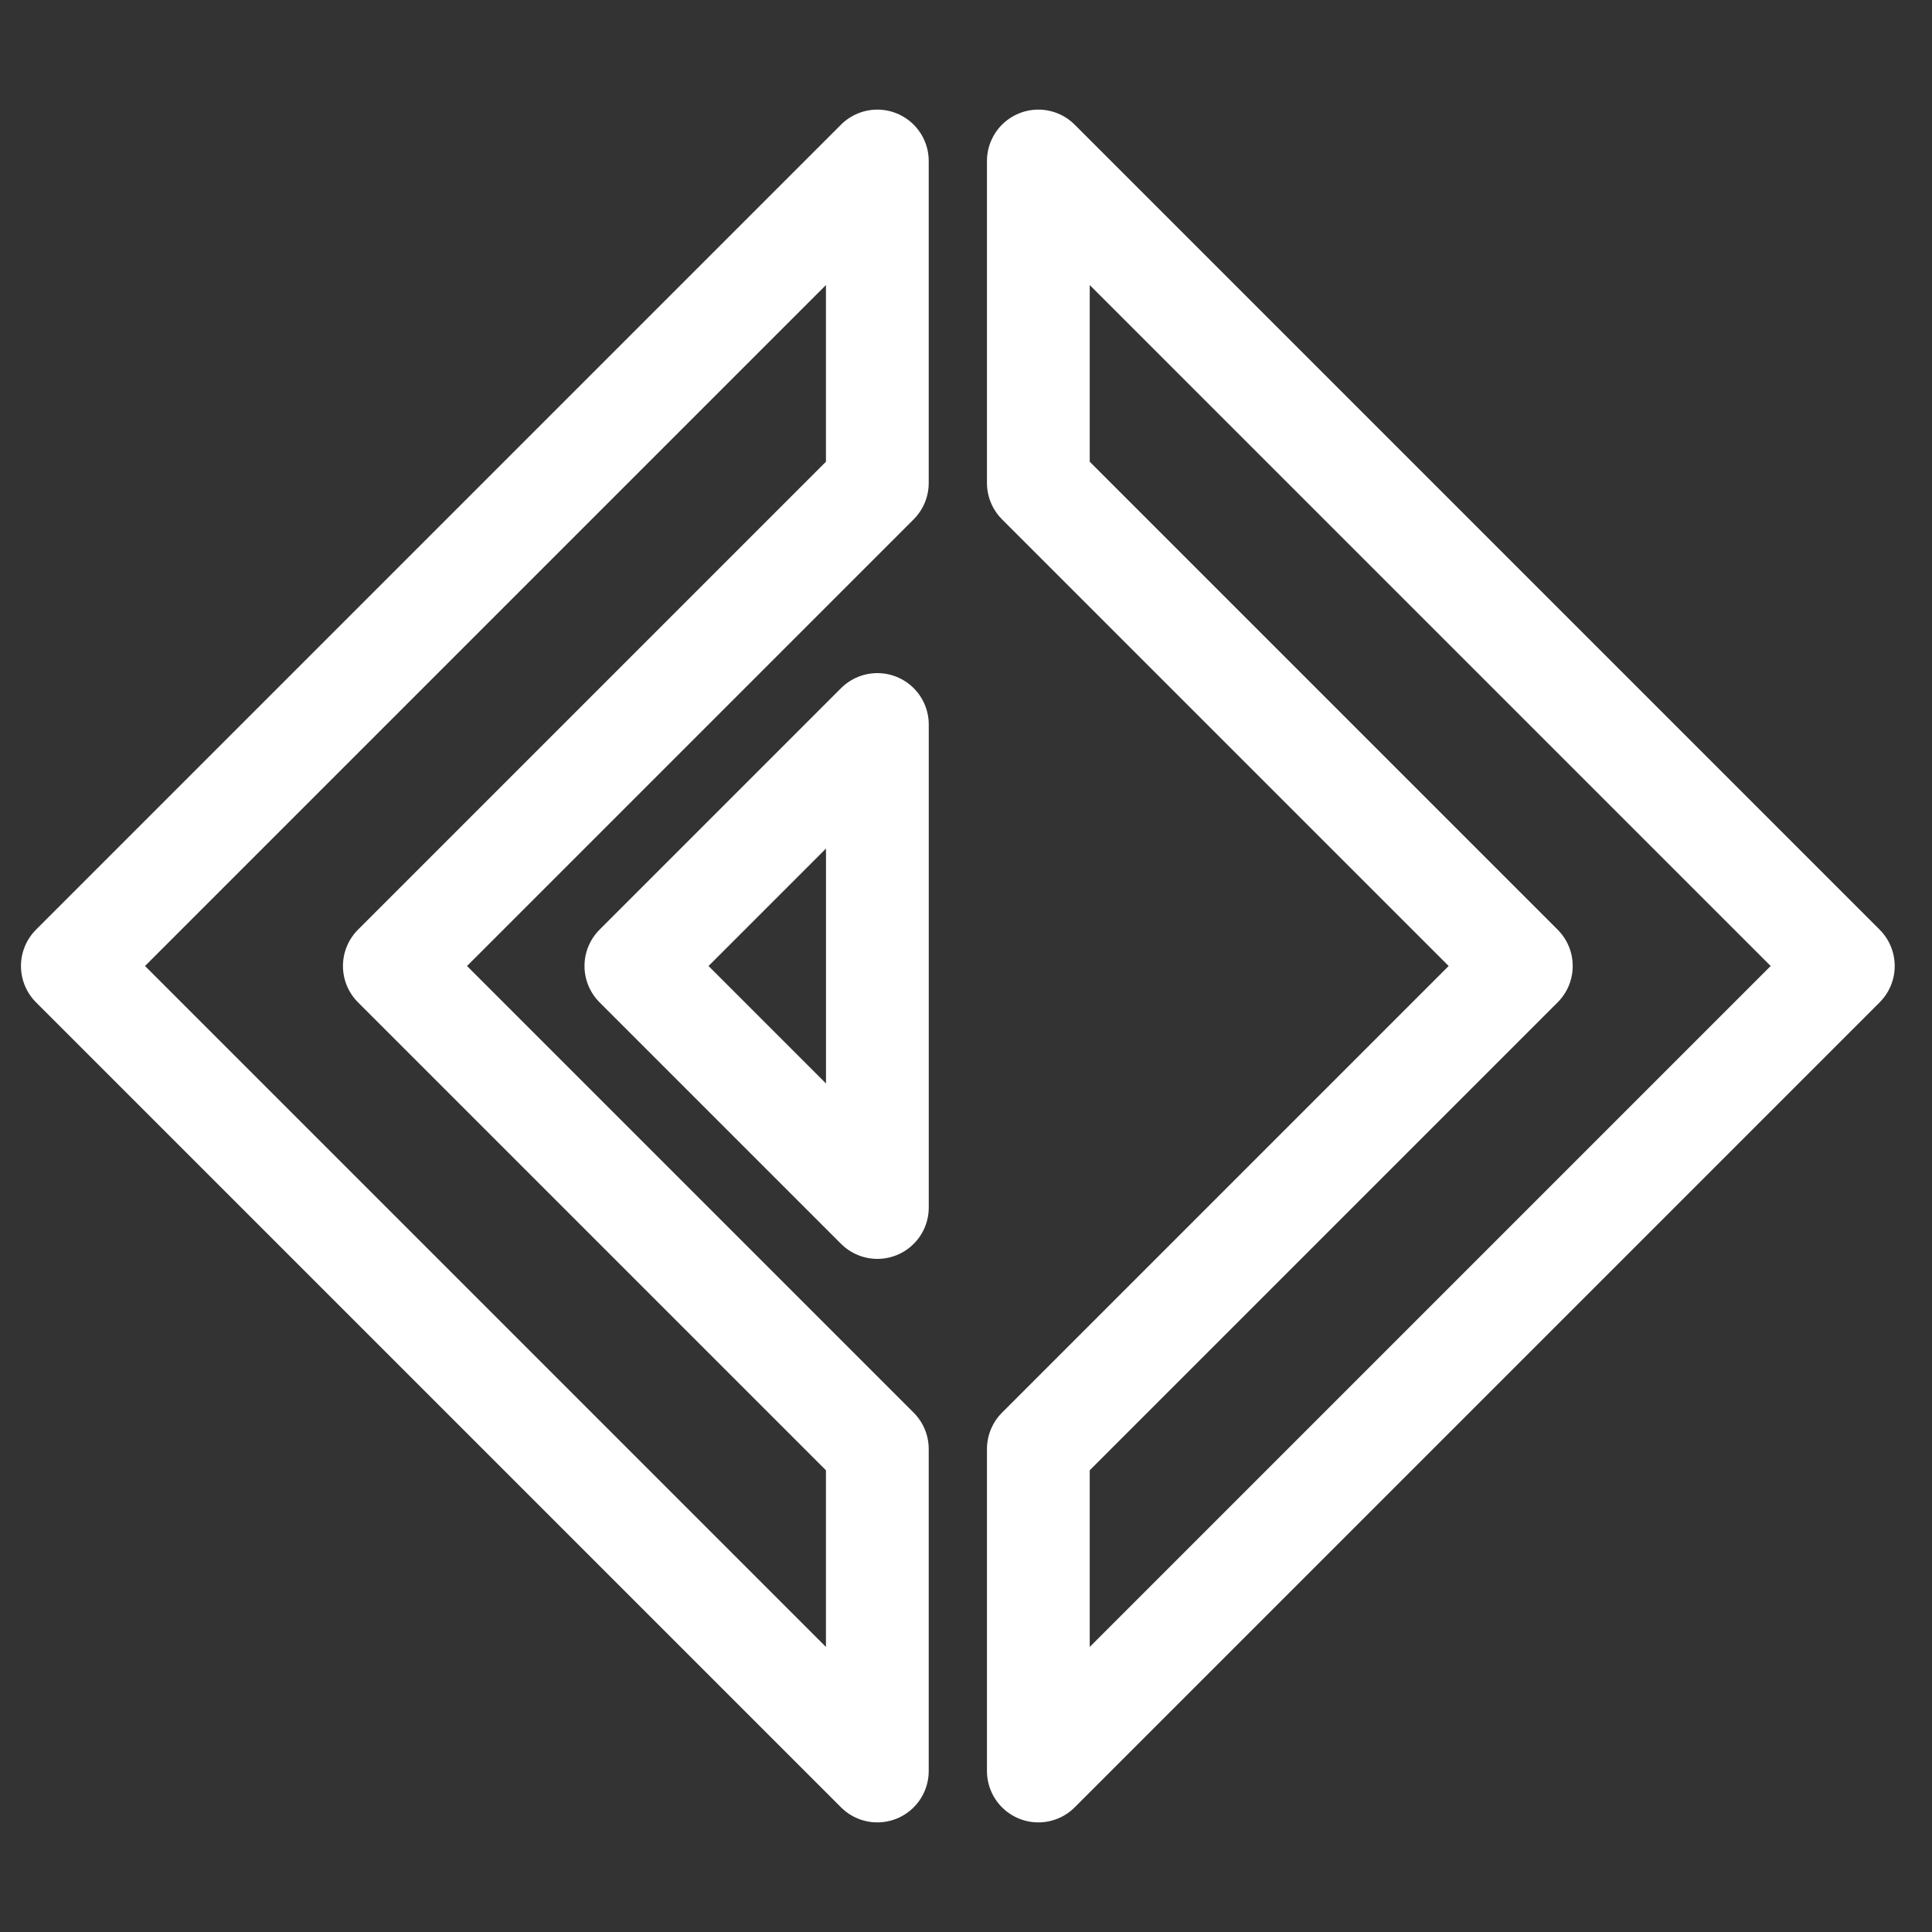
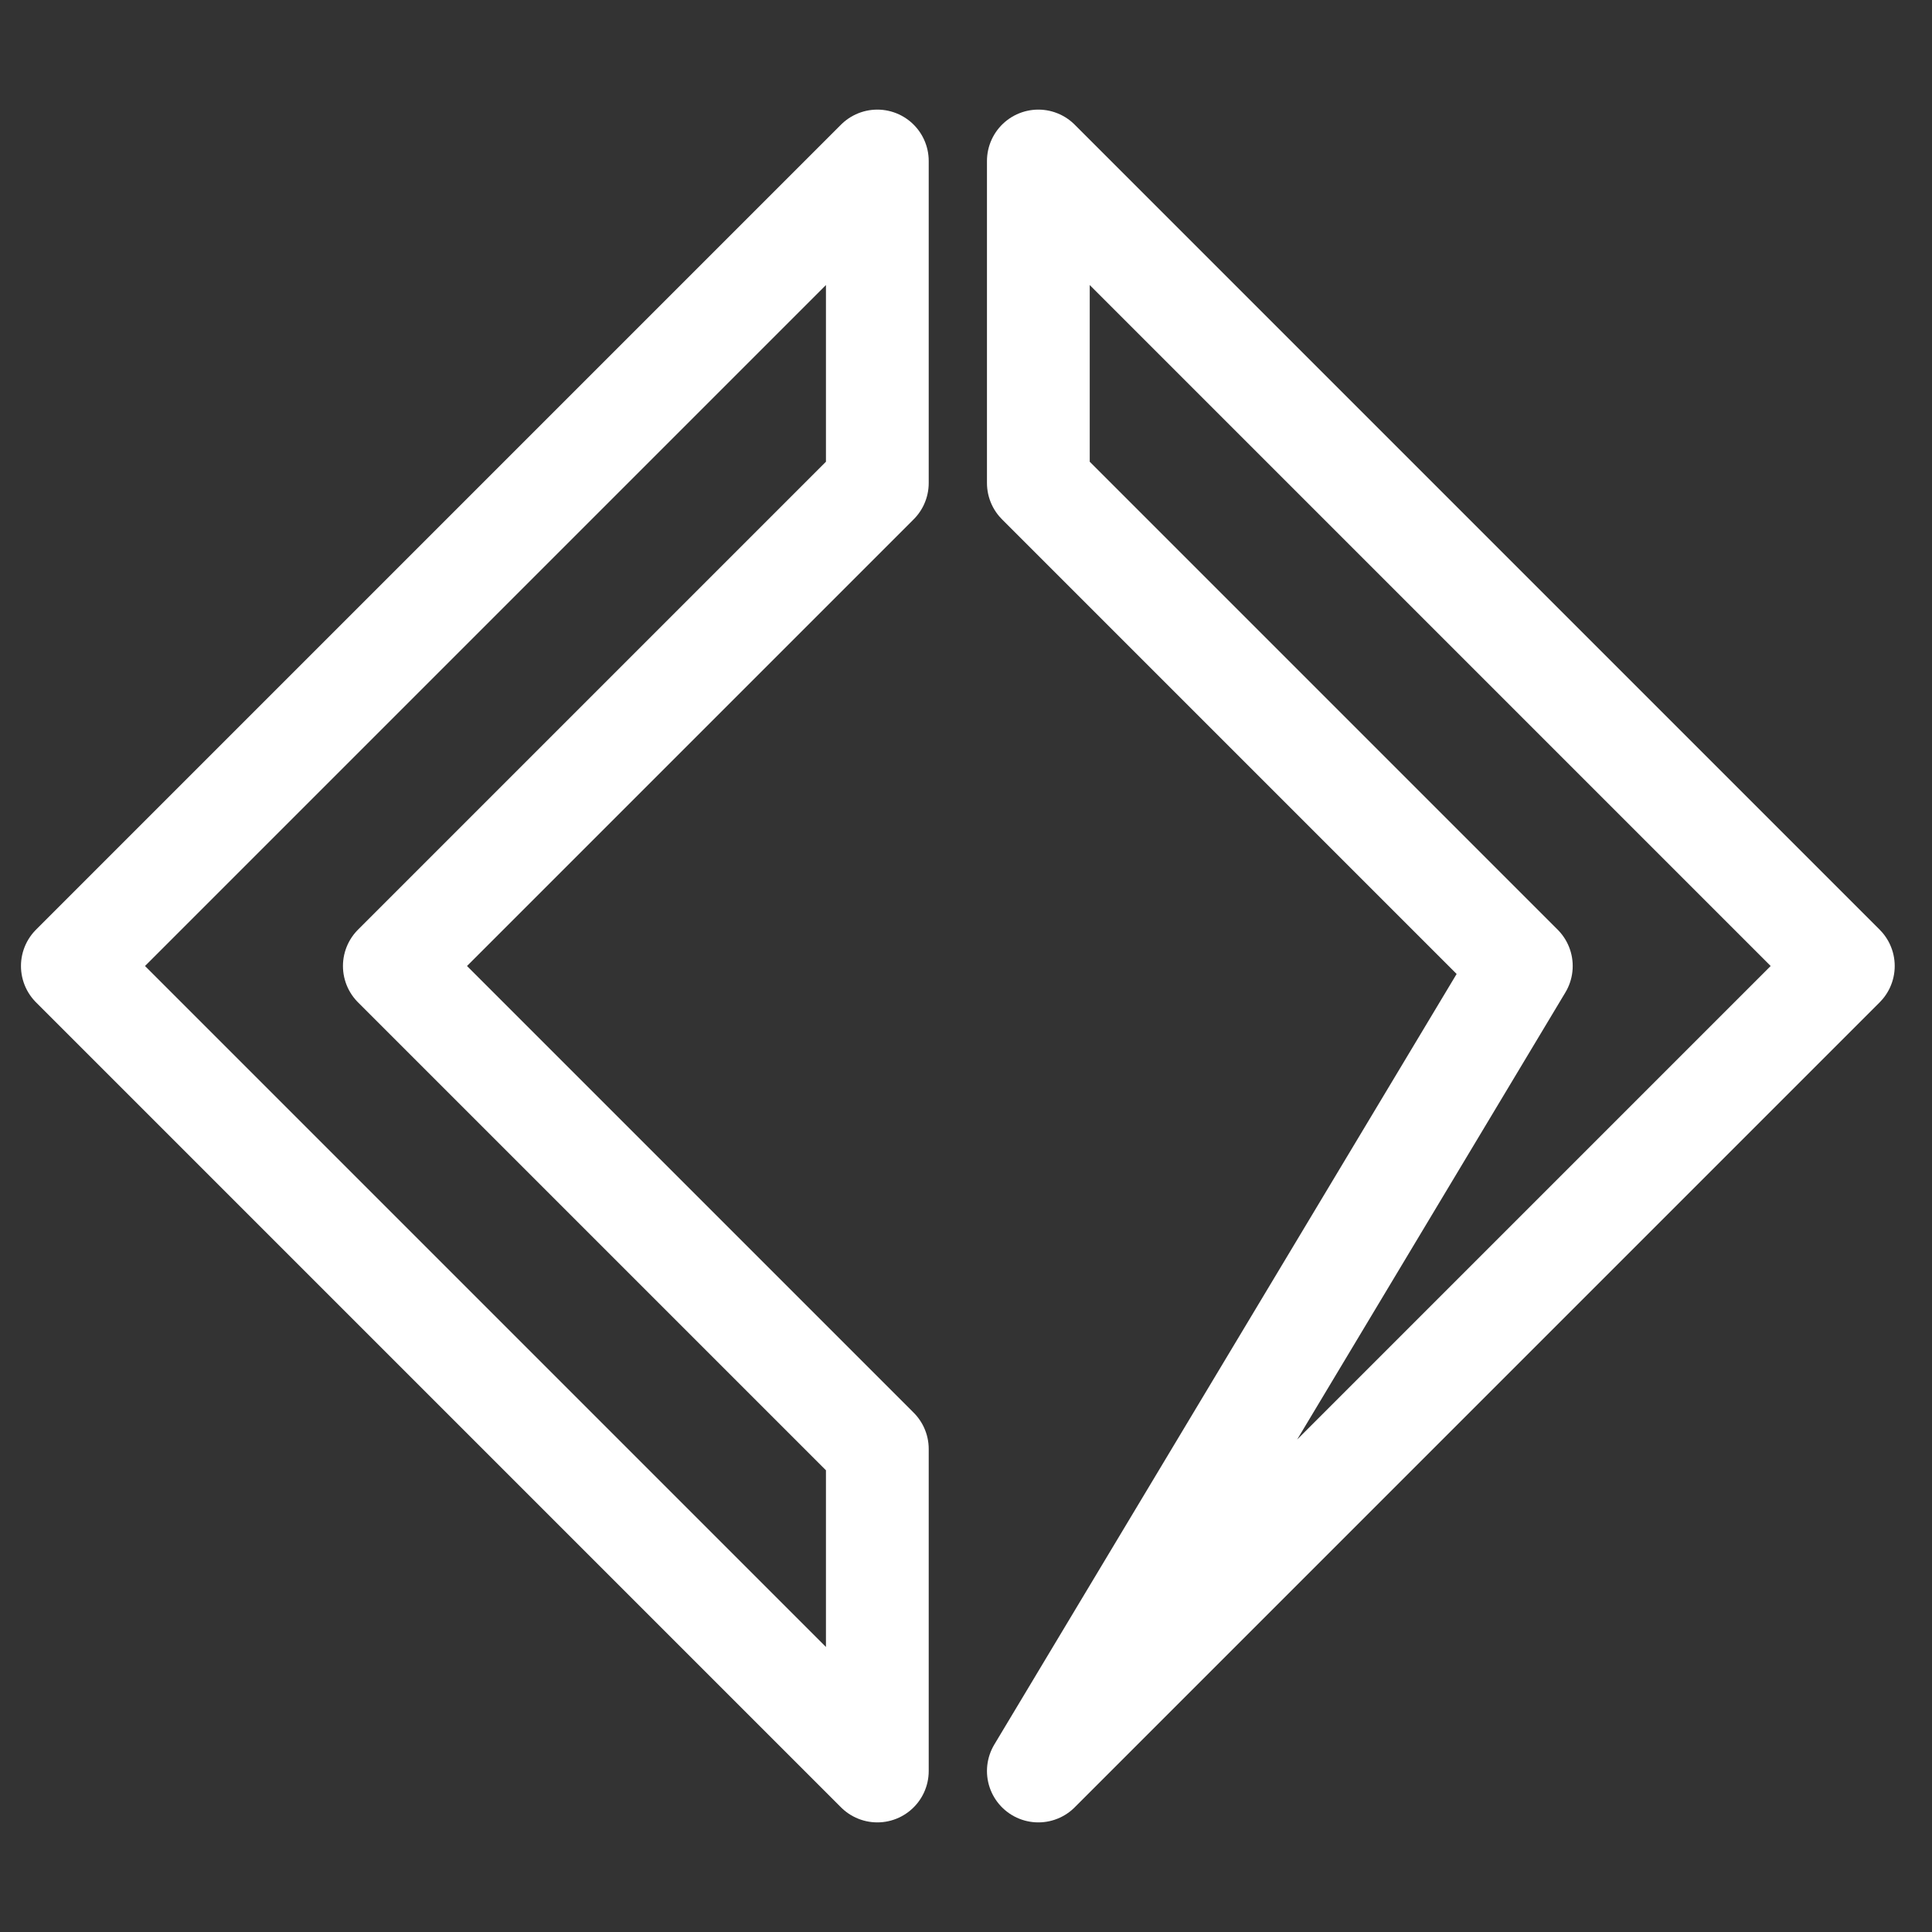
<svg xmlns="http://www.w3.org/2000/svg" width="94" height="94" viewBox="0 0 94 94" fill="none">
  <rect x="0" y="0" width="94" height="94" fill="#333333" stroke="none" />
  <path d="M42.686 7.833L3.52 47L42.686 86.167V70.5L19.186 47L42.686 23.5V7.833Z" stroke="white" stroke-width="5" stroke-miterlimit="10" stroke-linecap="round" stroke-linejoin="round" />
-   <path d="M50.52 7.833L89.686 47L50.52 86.167V70.5L74.019 47L50.52 23.5V7.833Z" stroke="white" stroke-width="5" stroke-miterlimit="10" stroke-linecap="round" stroke-linejoin="round" />
-   <path d="M42.688 35.25L30.938 47L42.688 58.75V35.25Z" stroke="white" stroke-width="5" stroke-miterlimit="10" stroke-linecap="round" stroke-linejoin="round" />
+   <path d="M50.52 7.833L89.686 47L50.52 86.167L74.019 47L50.52 23.5V7.833Z" stroke="white" stroke-width="5" stroke-miterlimit="10" stroke-linecap="round" stroke-linejoin="round" />
</svg>